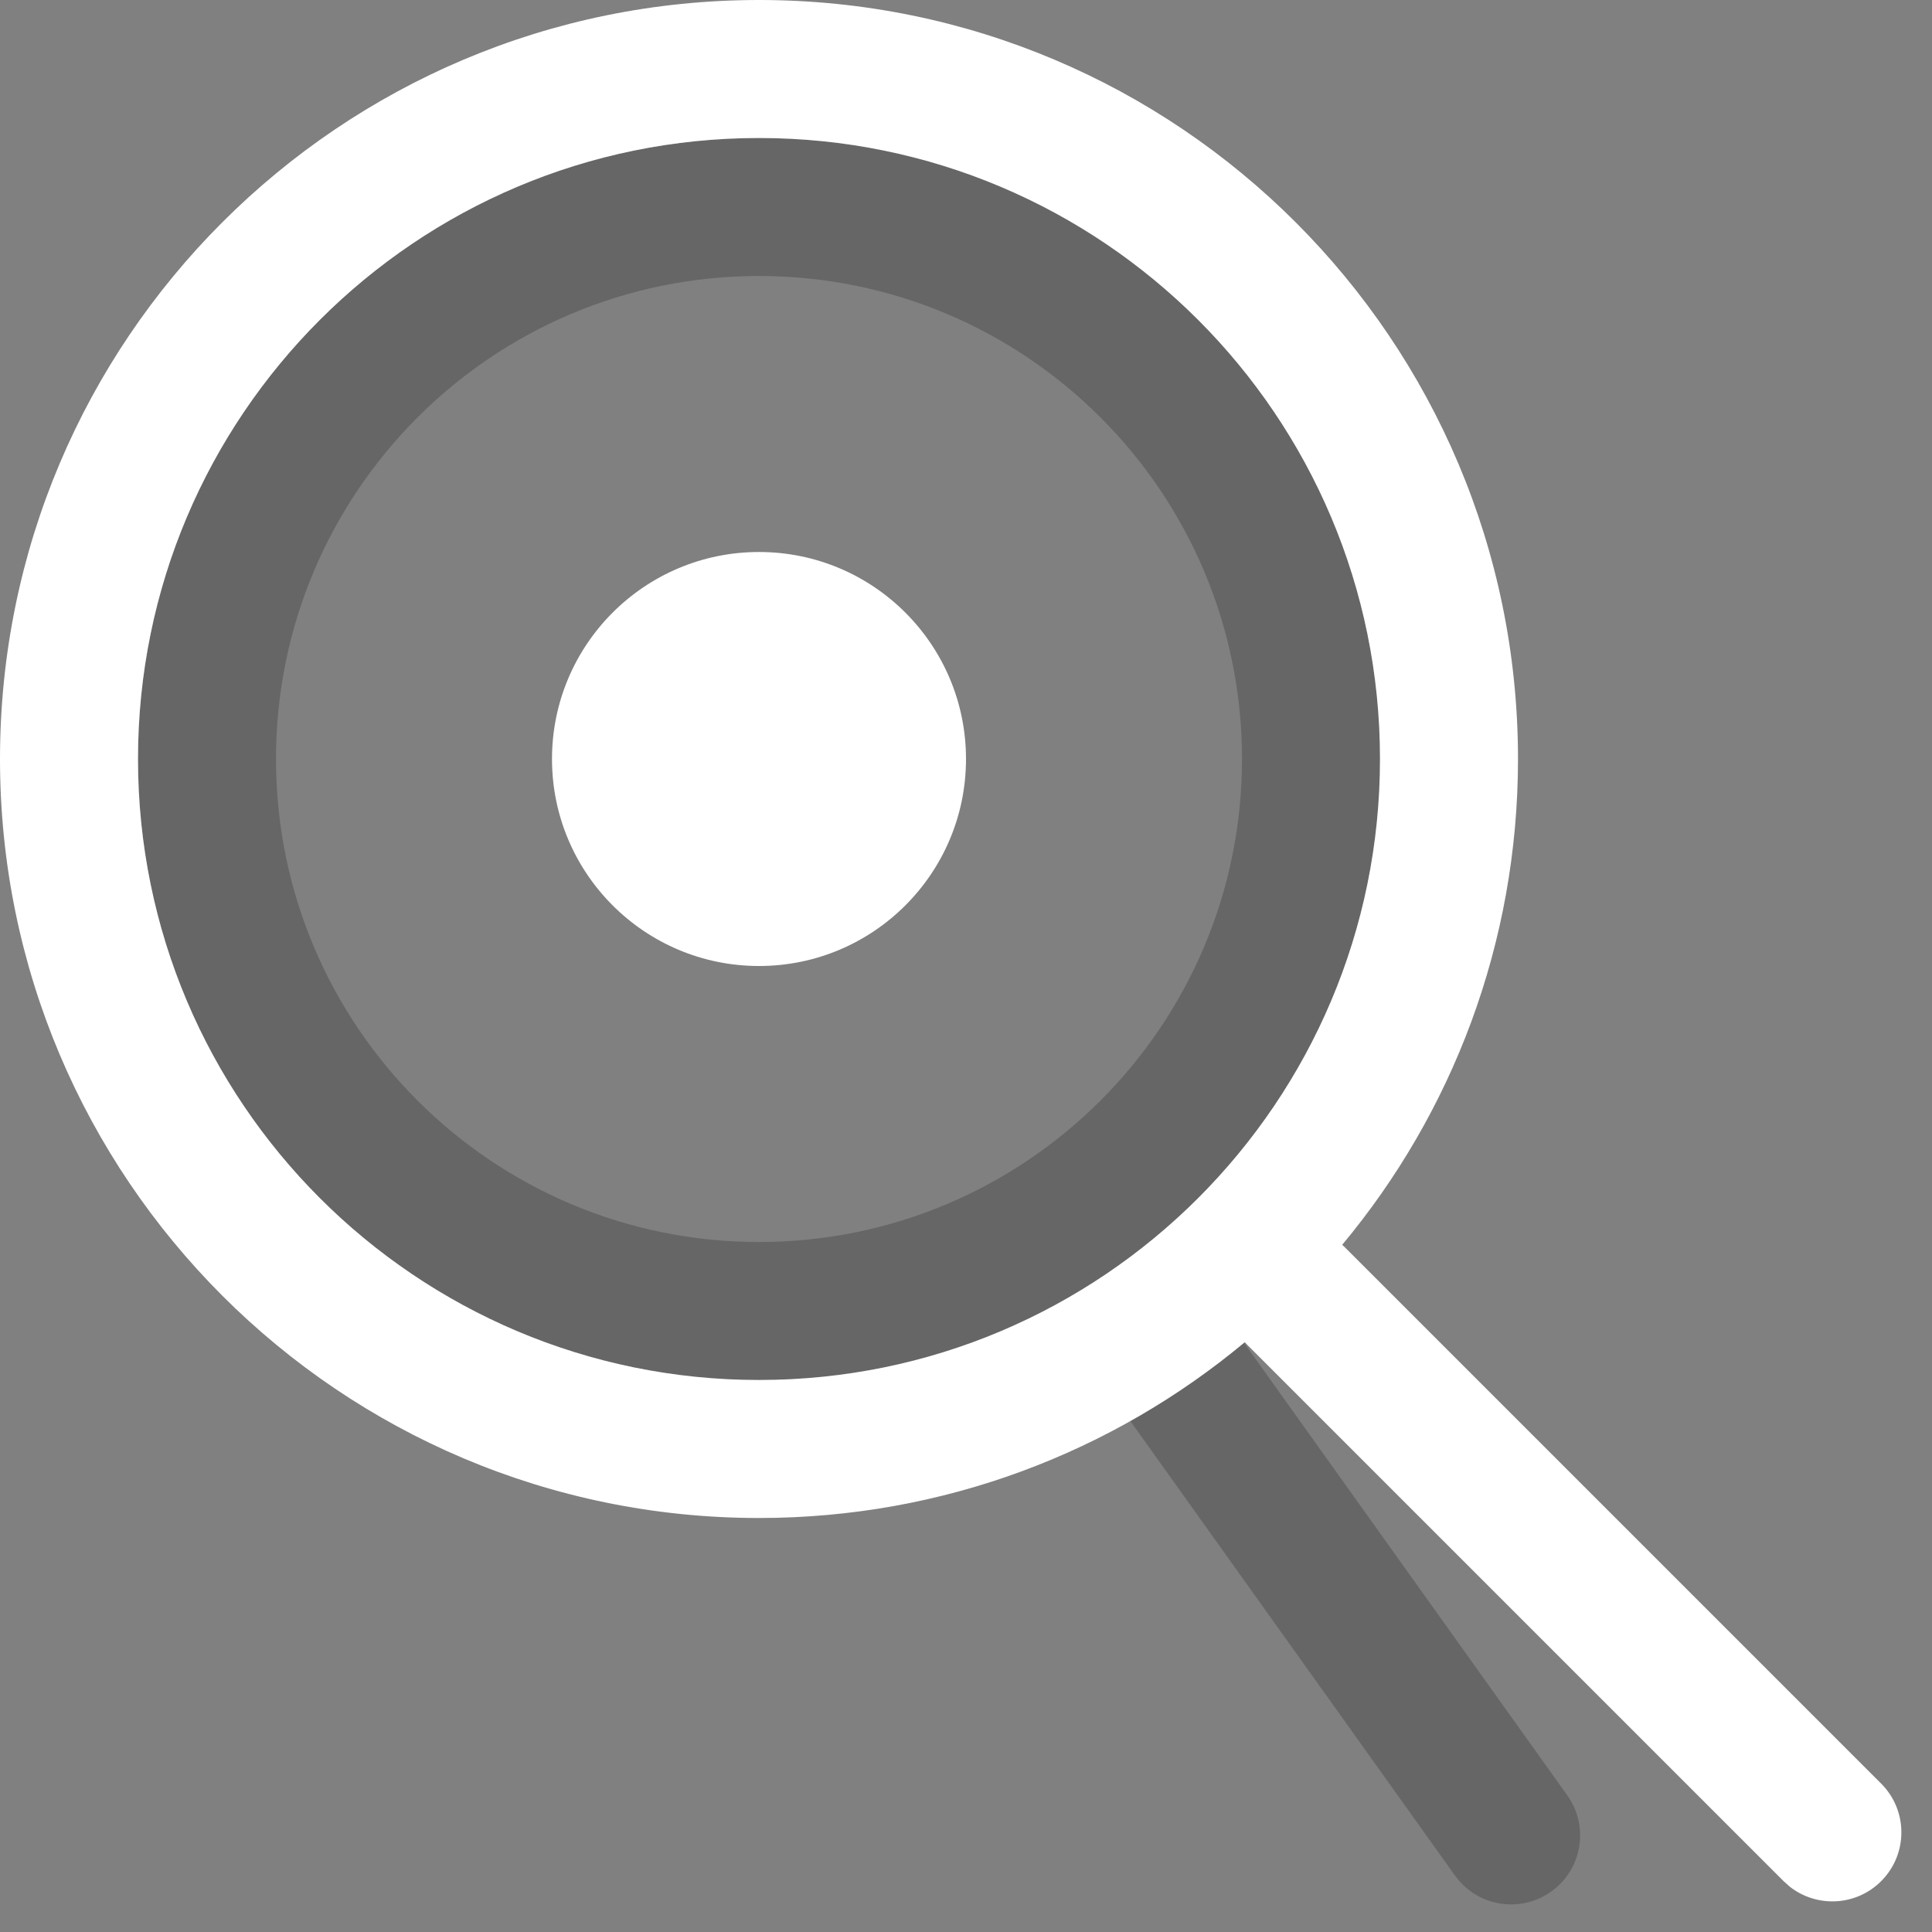
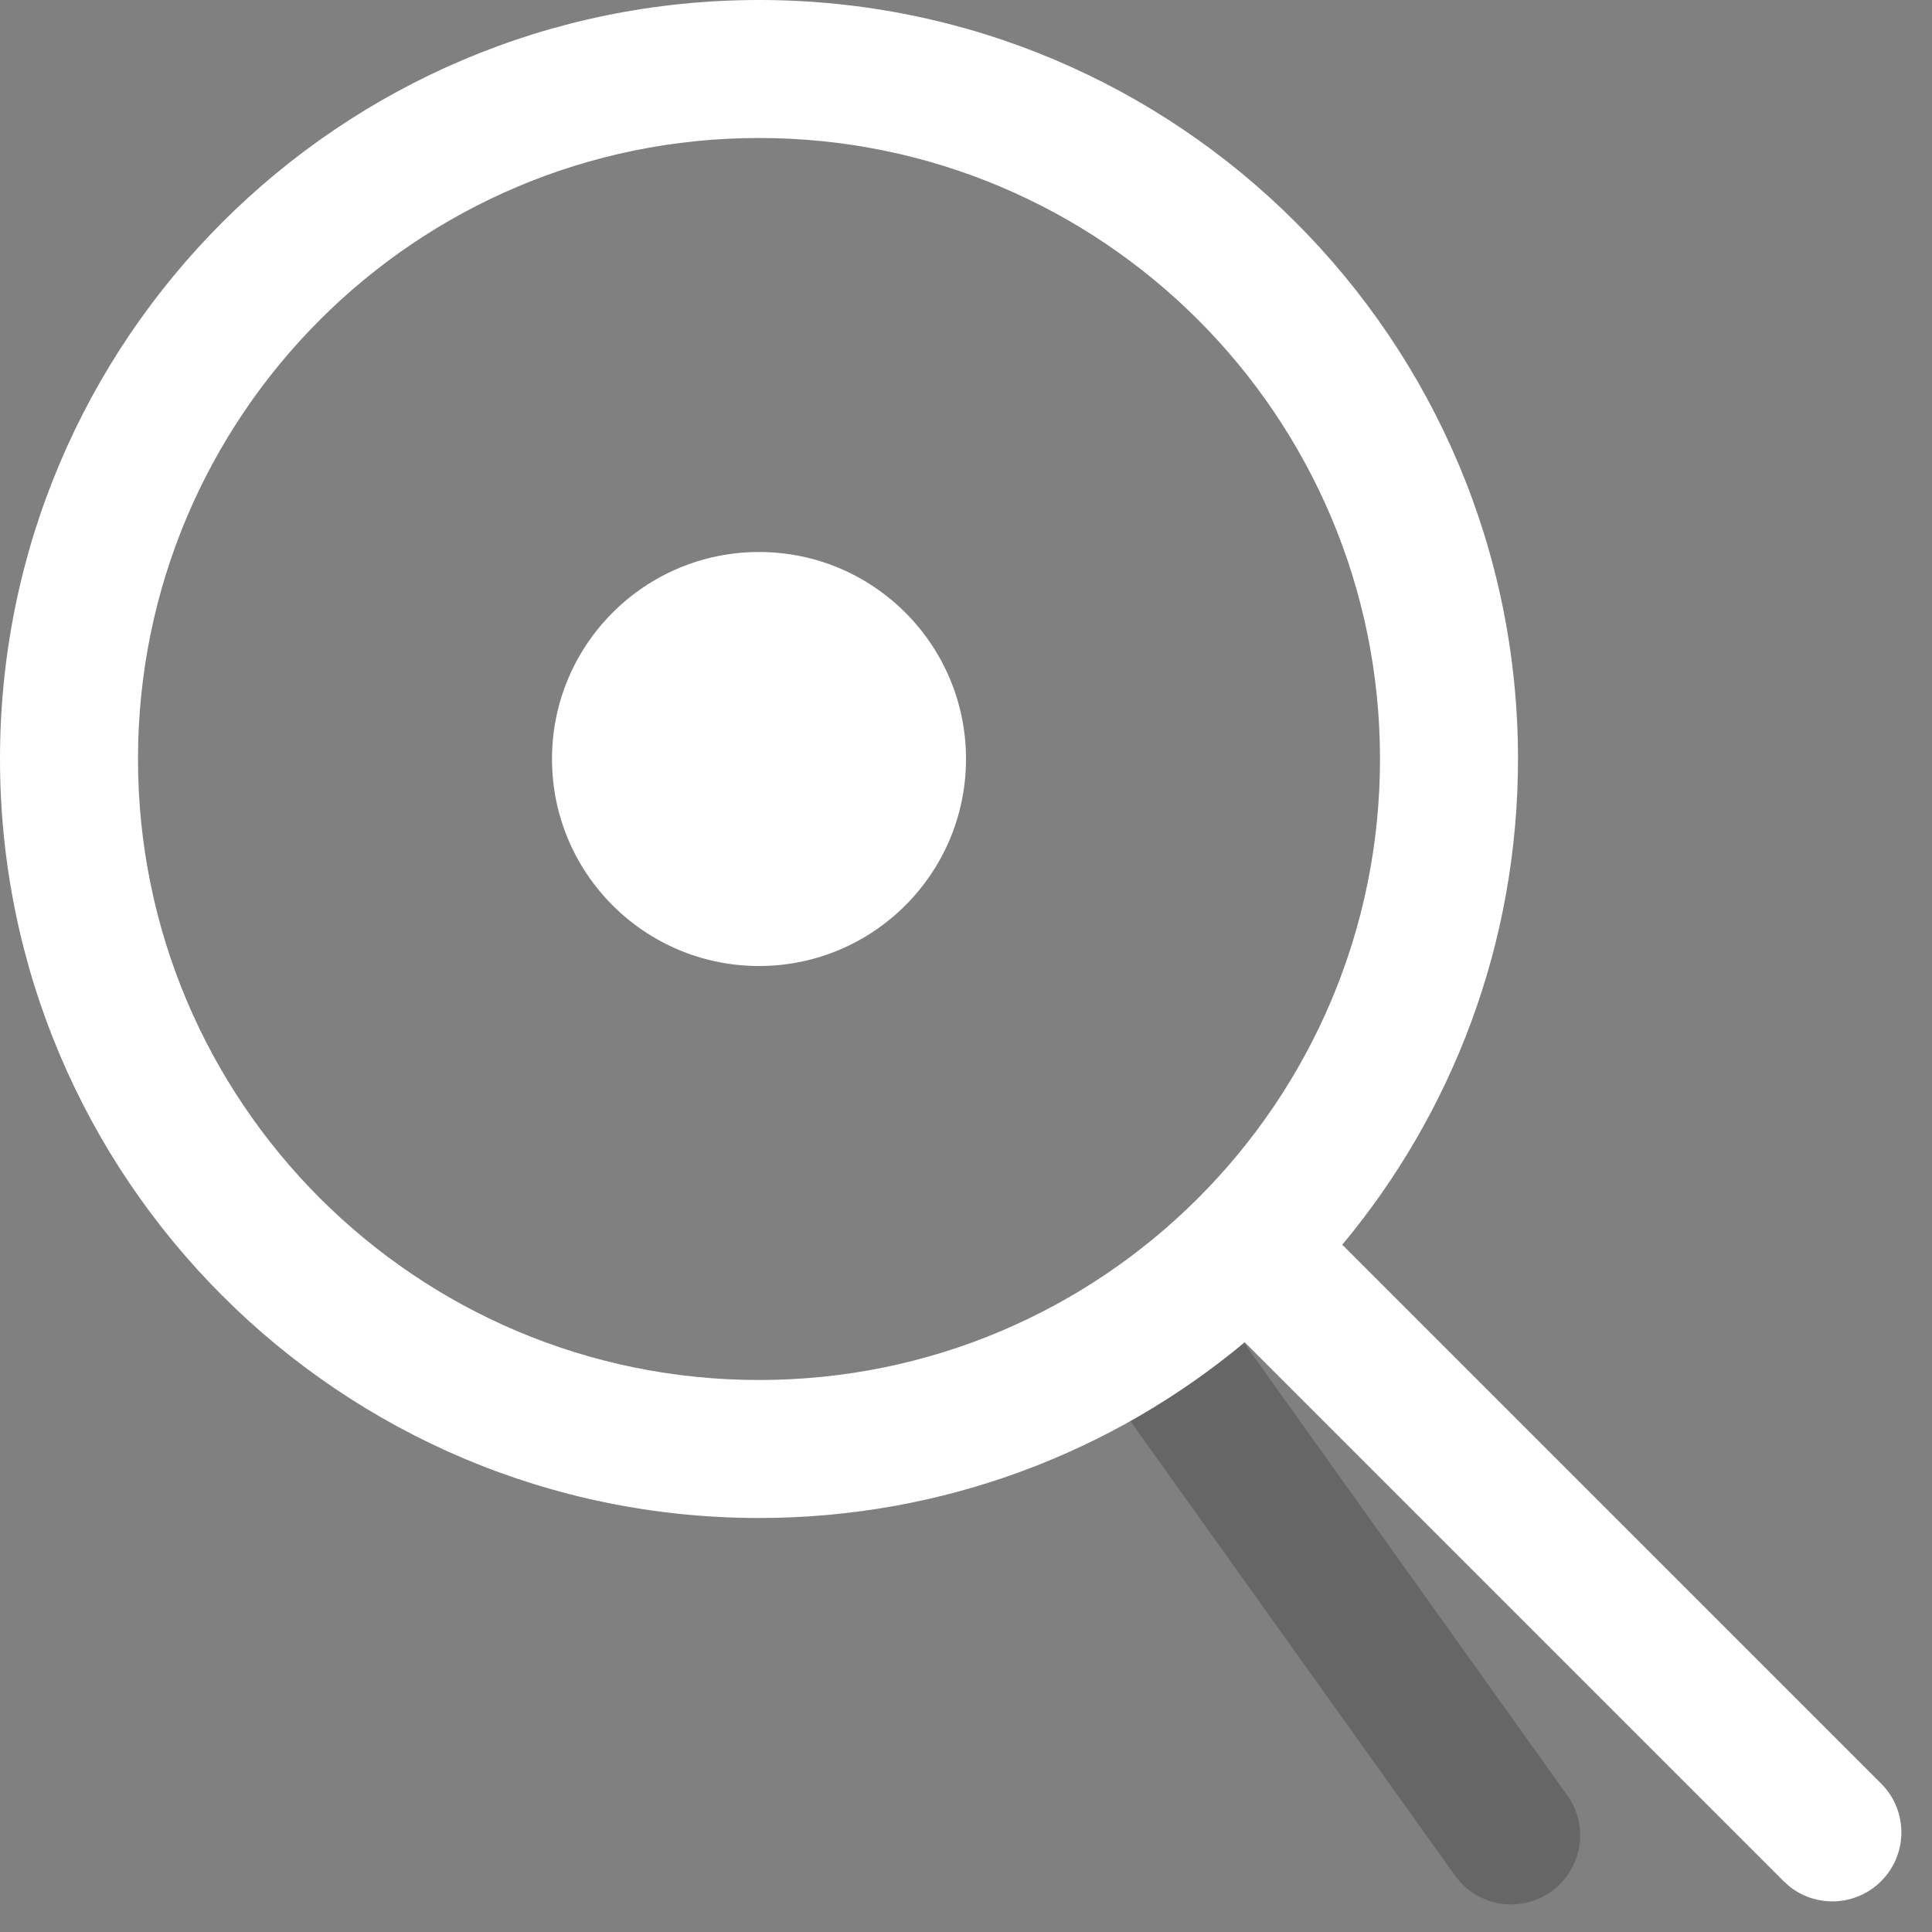
<svg xmlns="http://www.w3.org/2000/svg" width="28px" height="28px" viewBox="0 0 28 28" version="1.1">
  <rect x="0" y="0" width="28" height="28" fill="#808080" stroke="none" />
  <title>amg_search-icon_white</title>
  <g id="Webdesign-desktop" stroke="none" stroke-width="1" fill="none" fill-rule="evenodd">
    <g id="Icons" transform="translate(-270, -17)" fill-rule="nonzero">
      <g id="amg_search-icon_white" transform="translate(270, 17)">
        <path d="M16.319,18.786 C16.734,18.49 17.298,18.556 17.635,18.921 L17.714,19.019 L22.714,26.019 C23.035,26.468 22.931,27.093 22.481,27.414 C22.066,27.71 21.502,27.644 21.166,27.279 L21.086,27.181 L16.086,20.181 C15.765,19.732 15.869,19.107 16.319,18.786 Z" id="dark_handle" fill="#000000" opacity="0.2" />
-         <path d="M11,2 C15.971,2 20,6.029 20,11 C20,15.971 15.971,20 11,20 C6.029,20 2,15.971 2,11 C2,6.029 6.029,2 11,2 Z M11,4 C7.134,4 4,7.134 4,11 C4,14.866 7.134,18 11,18 C14.866,18 18,14.866 18,11 C18,7.134 14.866,4 11,4 Z" id="dark_circle" fill="#000000" opacity="0.2" />
        <path d="M22,11 C22,13.678 21.043,16.133 19.452,18.041 L19.485,18.071 L27.263,25.849 C27.654,26.24 27.654,26.873 27.263,27.263 C26.901,27.626 26.329,27.652 25.936,27.341 L25.849,27.263 L18.071,19.485 L18.041,19.452 C16.133,21.043 13.678,22 11,22 C4.925,22 0,17.075 0,11 C0,4.925 4.925,0 11,0 C17.075,0 22,4.925 22,11 Z M11,2 C6.029,2 2,6.029 2,11 C2,15.971 6.029,20 11,20 C15.971,20 20,15.971 20,11 C20,6.029 15.971,2 11,2 Z M11,8 C12.657,8 14,9.343 14,11 C14,12.657 12.657,14 11,14 C9.343,14 8,12.657 8,11 C8,9.343 9.343,8 11,8 Z" id="white_icon" fill="#FFFFFF" />
      </g>
    </g>
  </g>
</svg>